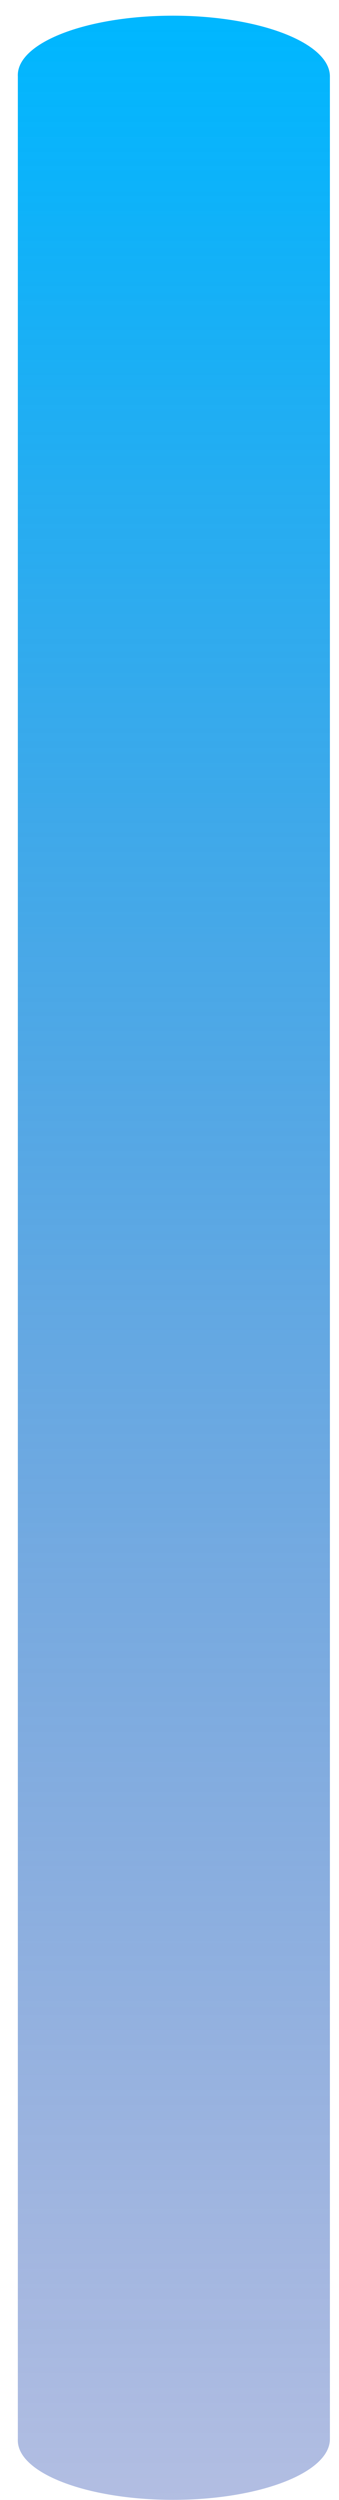
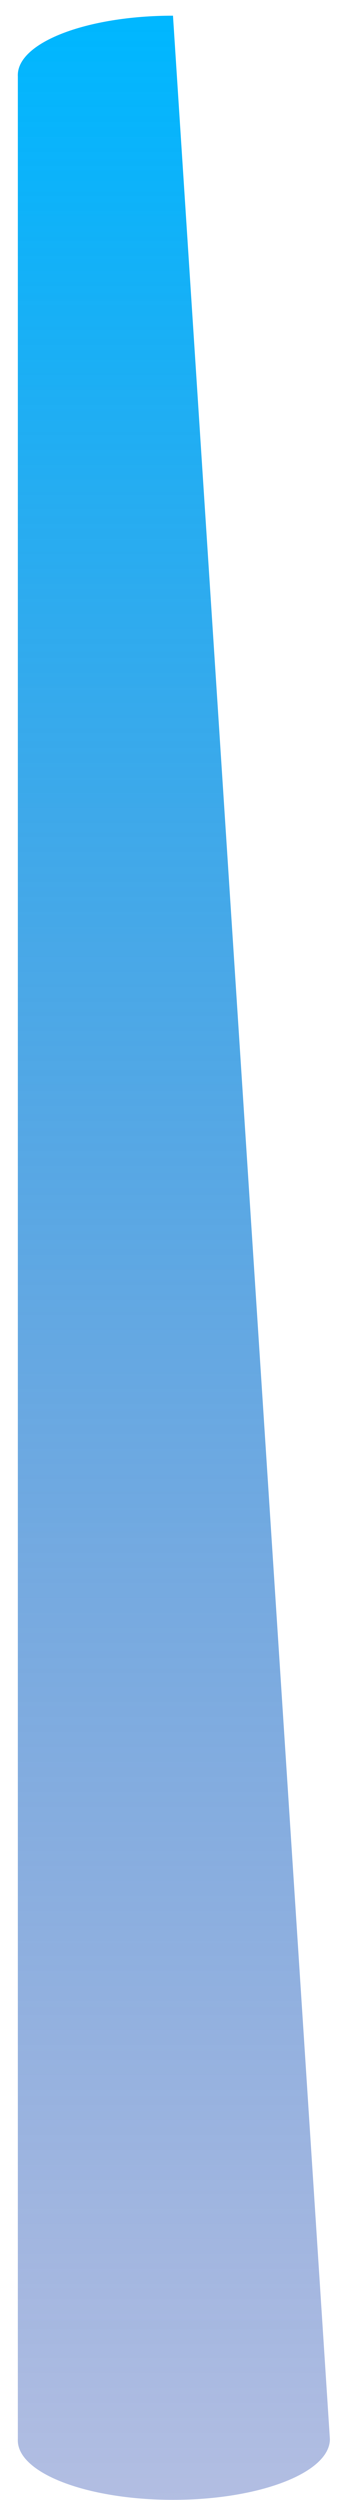
<svg xmlns="http://www.w3.org/2000/svg" version="1.1" width="19px" height="140px">
  <defs>
    <linearGradient gradientUnits="userSpaceOnUse" x1="9.5" y1="140" x2="9.5" y2="0" id="LinearGradient10438">
      <stop id="Stop10439" stop-color="#2244ac" stop-opacity="0.349" offset="0" />
      <stop id="Stop10440" stop-color="#00b7ff" offset="0.99" />
      <stop id="Stop10441" stop-color="#00b7ff" offset="1" />
    </linearGradient>
  </defs>
  <g transform="matrix(1 0 0 1 -1516 -342 )">
-     <path d="M 1 136.588  L 1 4.281  C 0.899 2.401  4.837 0.878  9.695 0.878  C 14.552 0.878  18.49 2.401  18.49 4.281  L 18.49 136.588  C 18.49 138.467  14.552 139.991  9.695 139.991  C 4.837 139.991  0.899 138.467  1 136.588  Z " fill-rule="nonzero" fill="url(#LinearGradient10438)" stroke="none" transform="matrix(1 0 0 1 1516 342 )" />
+     <path d="M 1 136.588  L 1 4.281  C 0.899 2.401  4.837 0.878  9.695 0.878  L 18.49 136.588  C 18.49 138.467  14.552 139.991  9.695 139.991  C 4.837 139.991  0.899 138.467  1 136.588  Z " fill-rule="nonzero" fill="url(#LinearGradient10438)" stroke="none" transform="matrix(1 0 0 1 1516 342 )" />
  </g>
</svg>